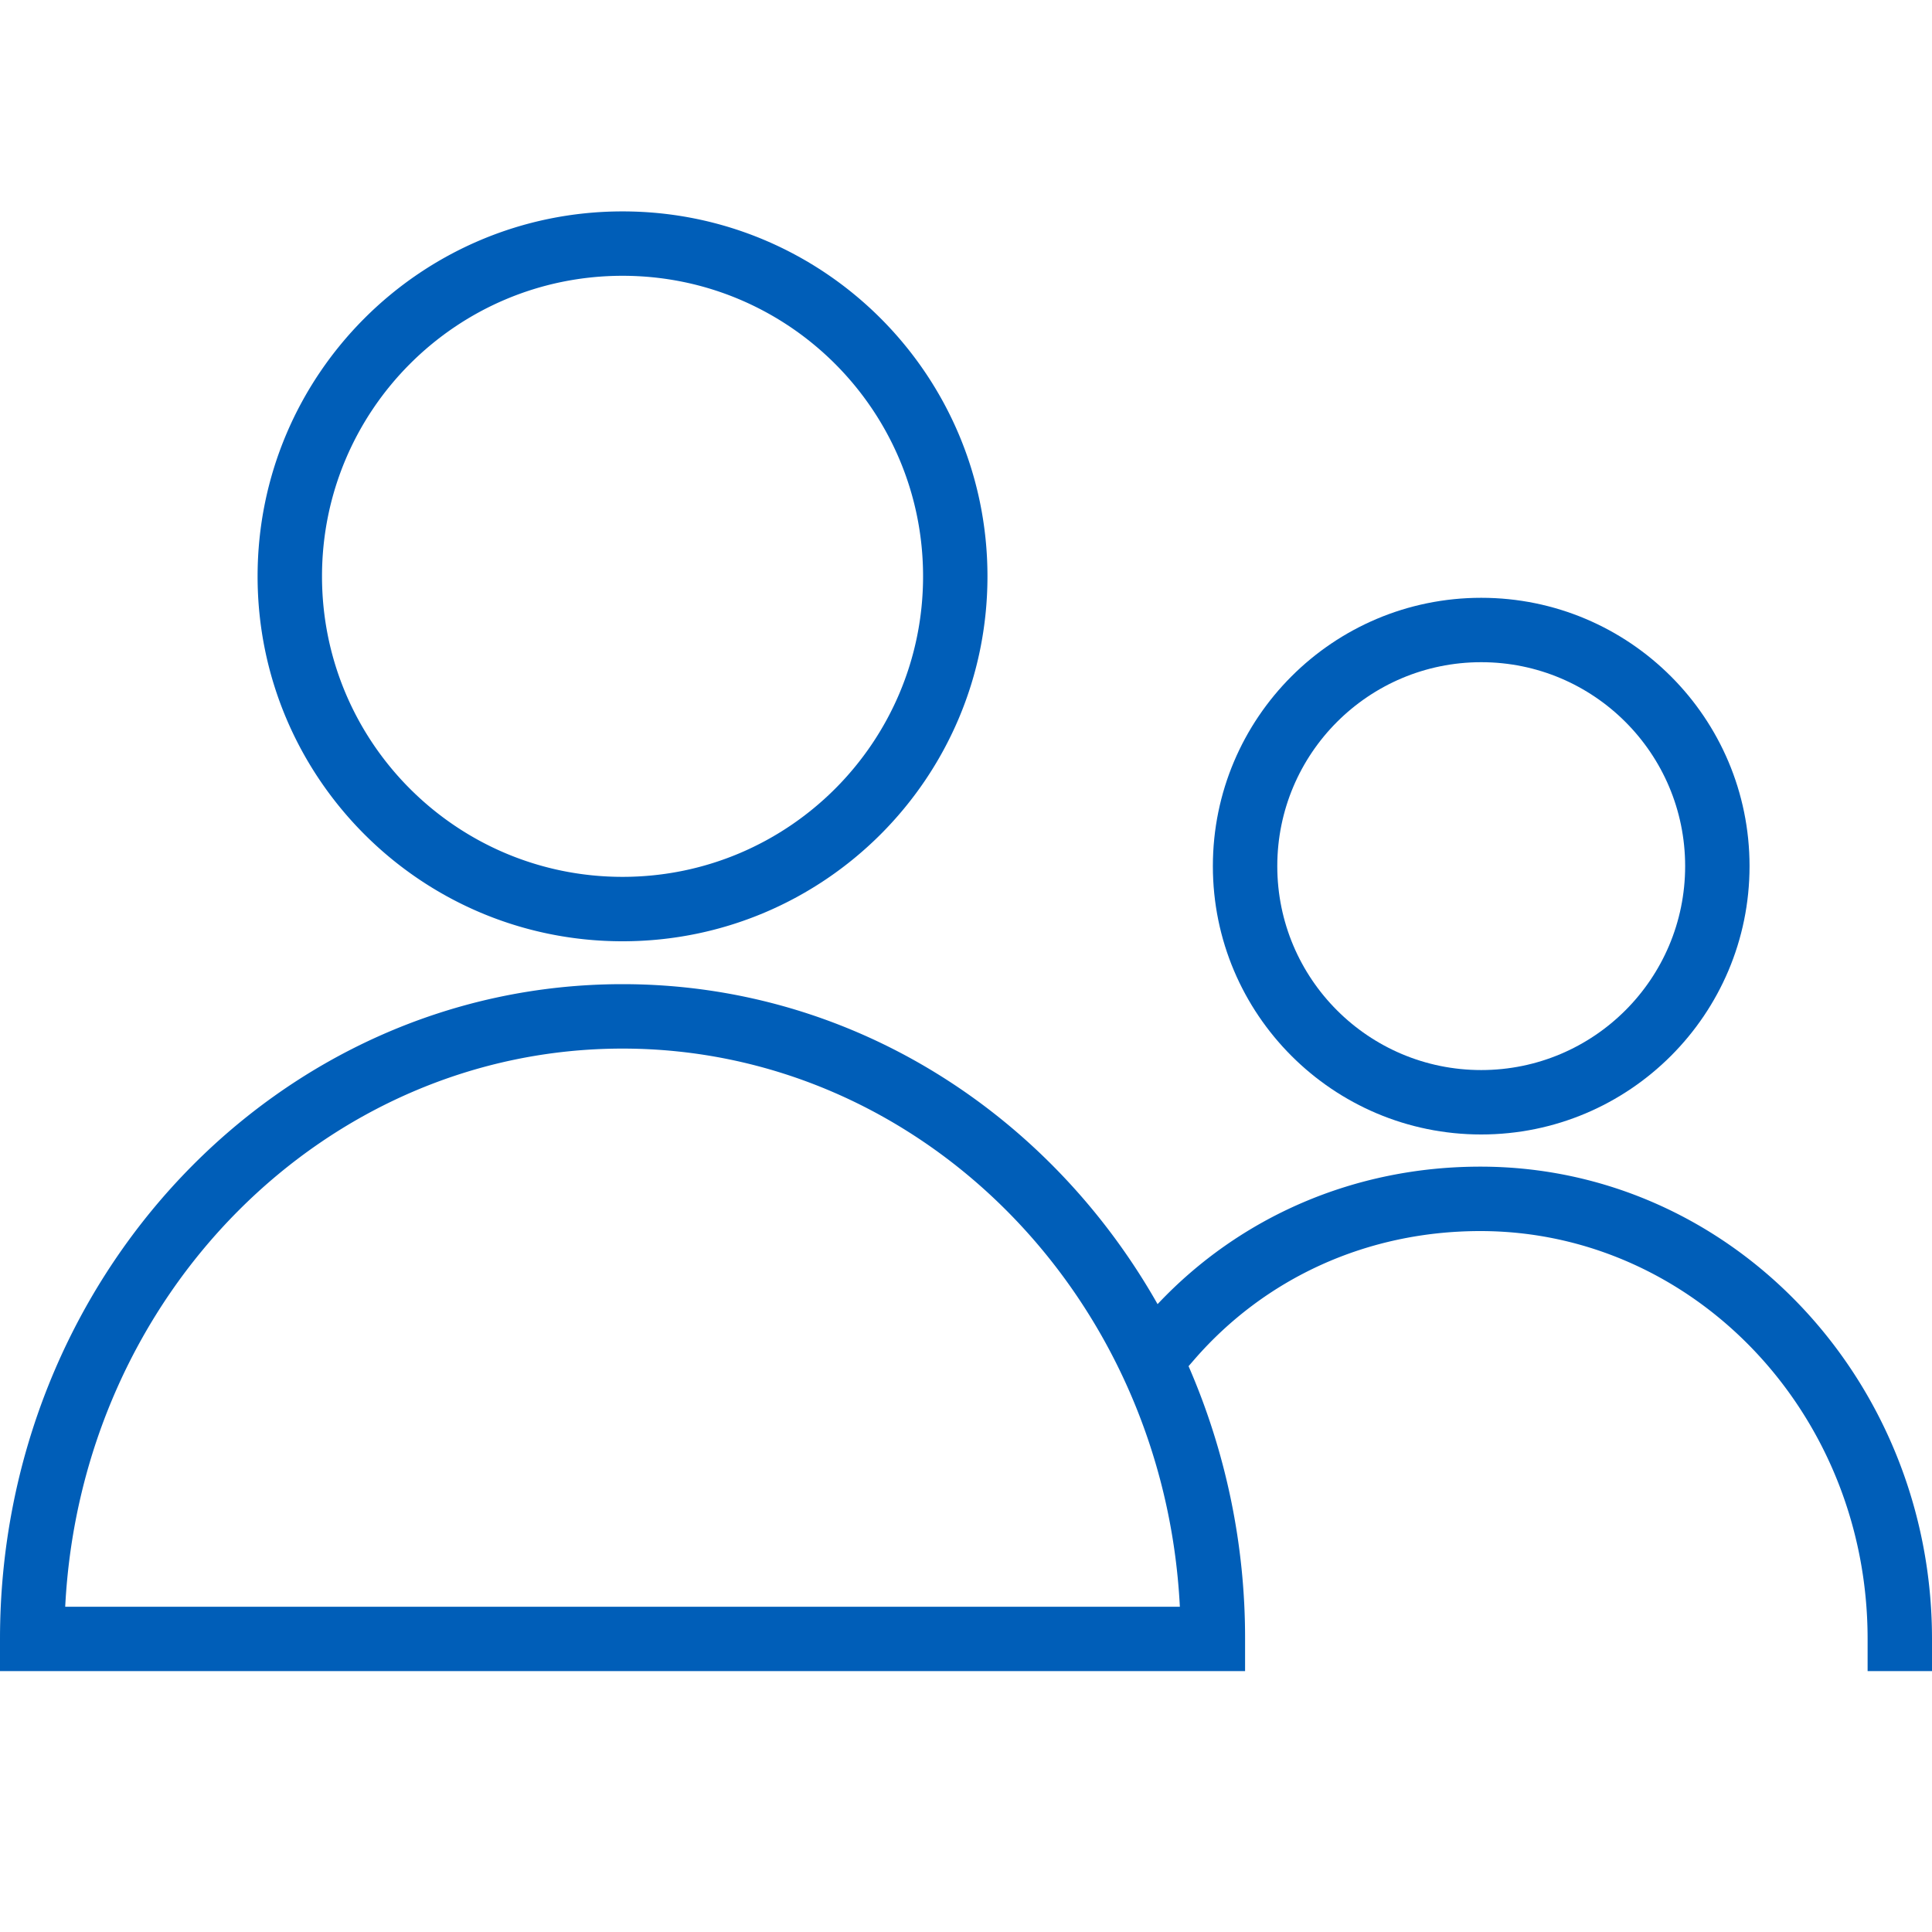
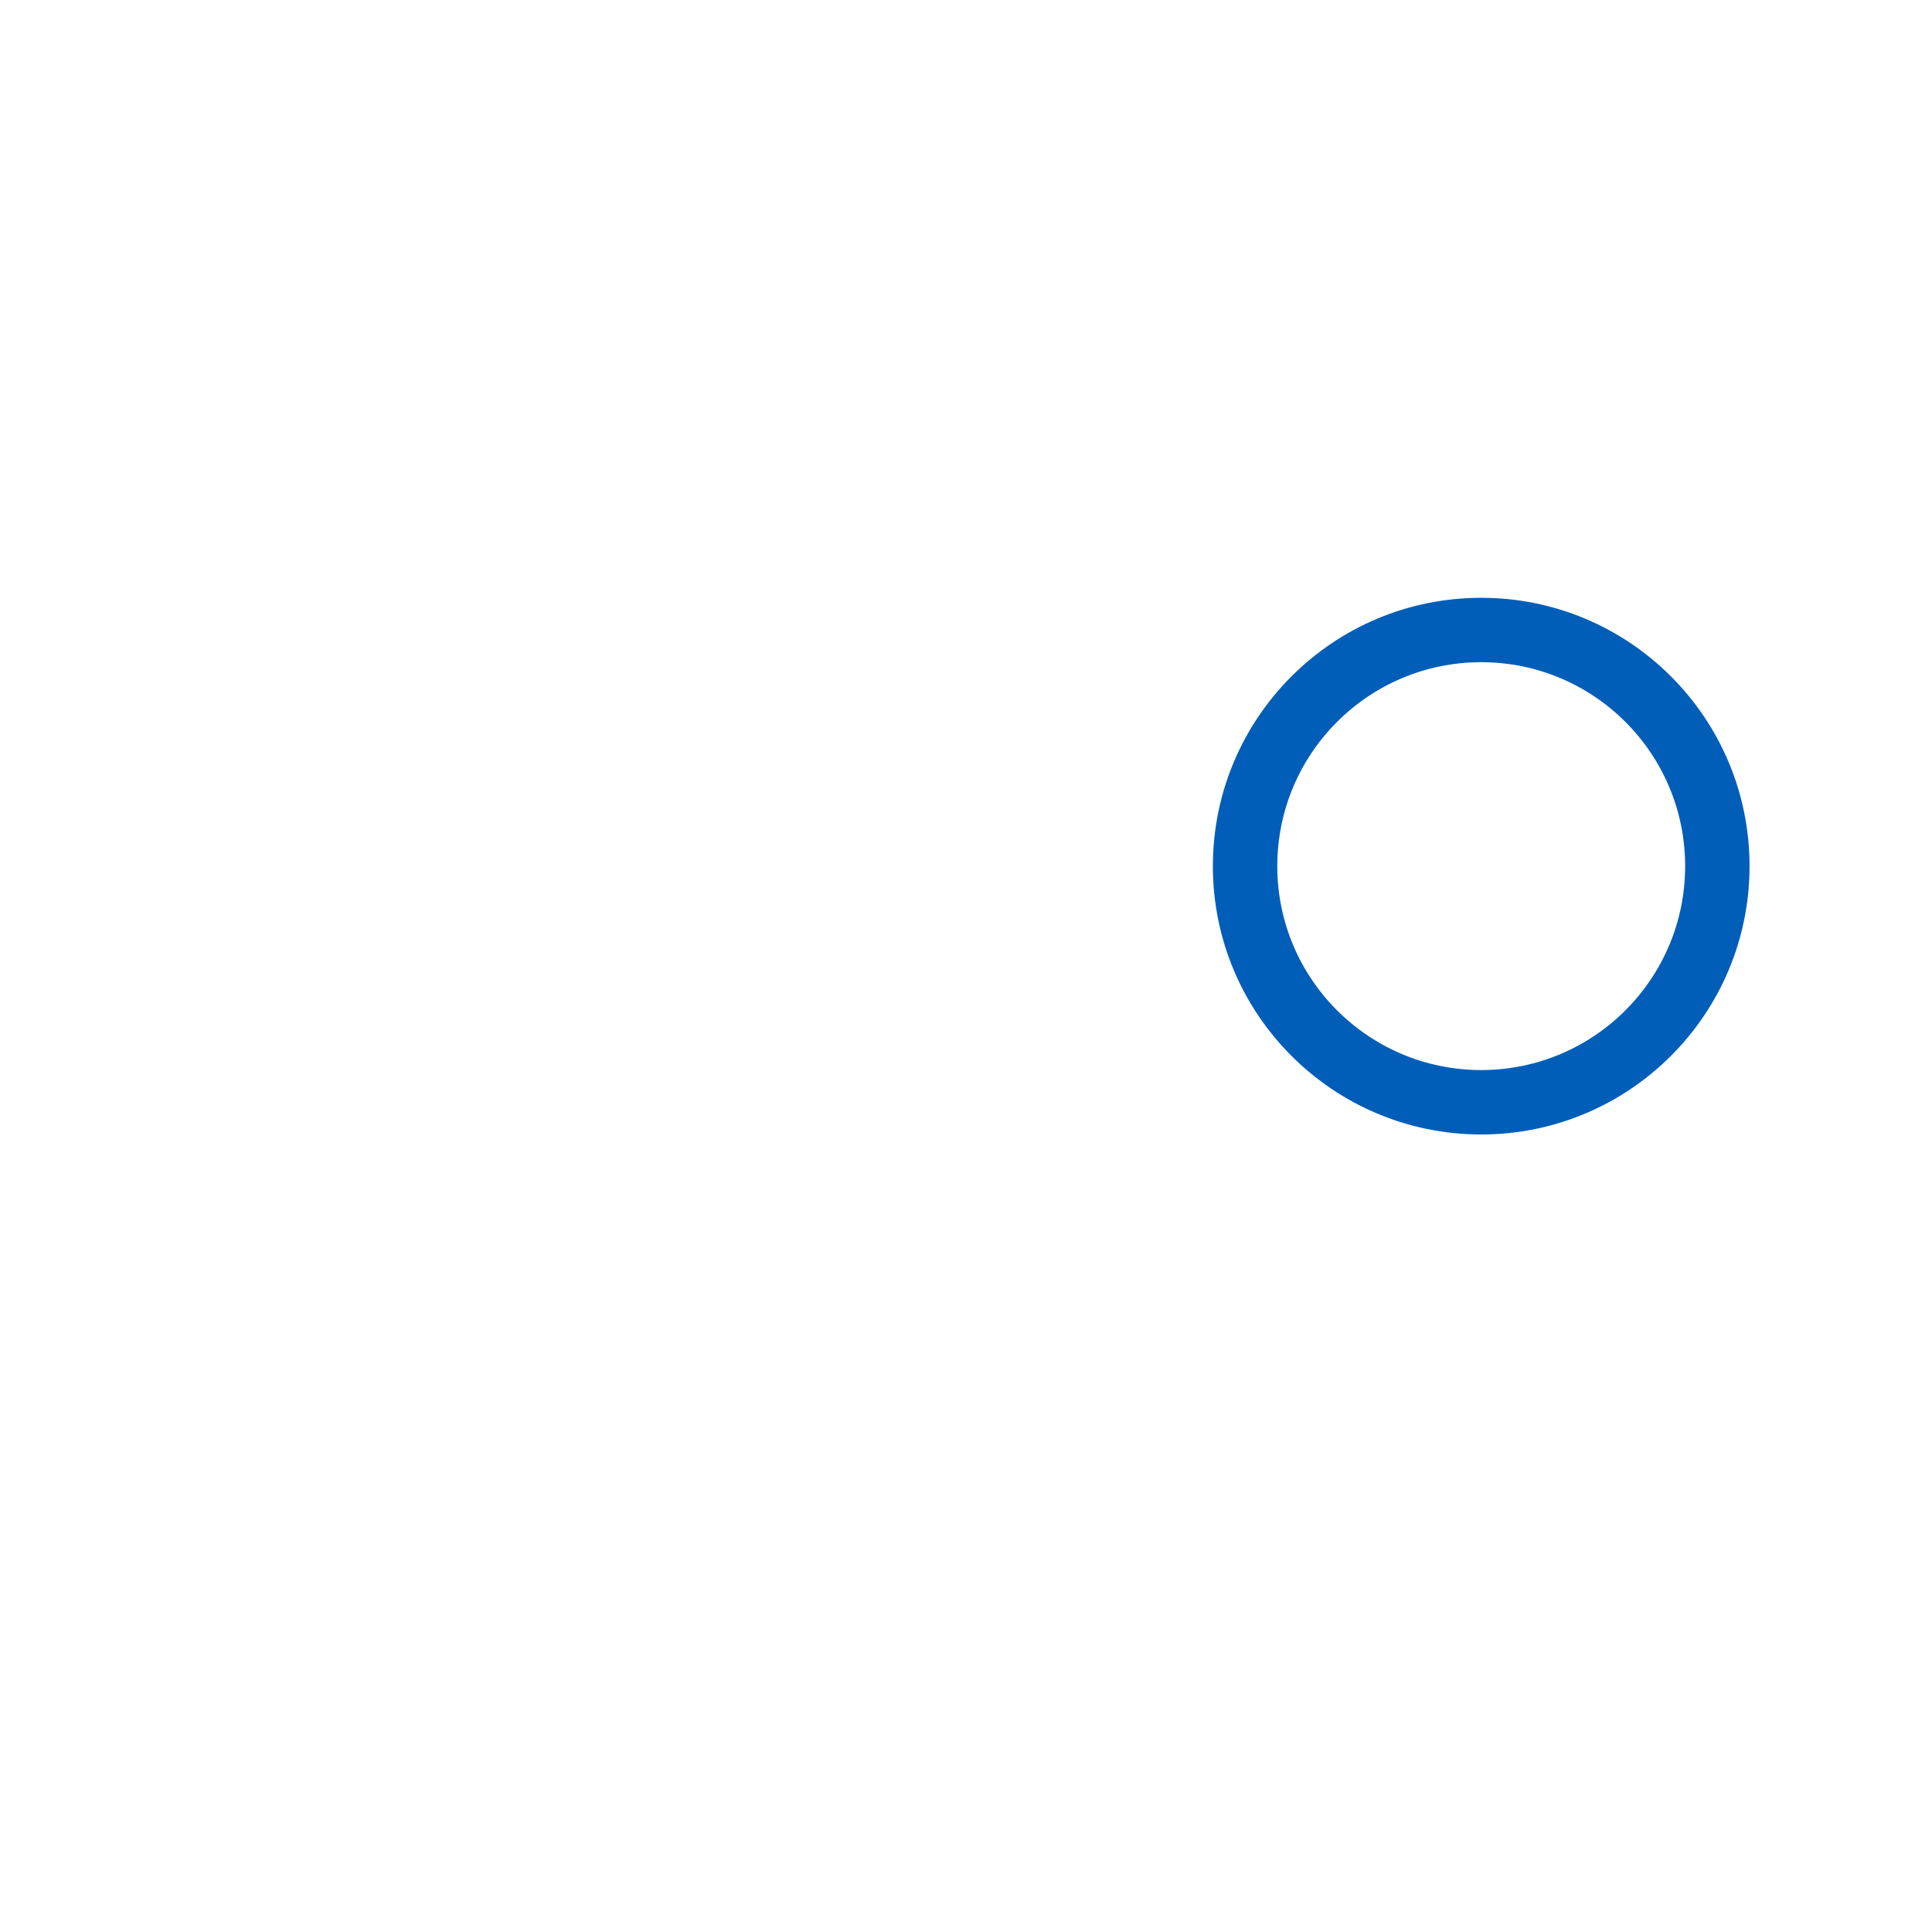
<svg xmlns="http://www.w3.org/2000/svg" fill="none" viewBox="0 0 100 100">
-   <path fill="#005EB8" fill-rule="evenodd" d="M13.333 29.83c0-10.431 8.457-18.888 18.89-18.888 10.431 0 18.888 8.457 18.888 18.889 0 10.432-8.457 18.889-18.889 18.889-10.432 0-18.889-8.457-18.889-18.89Zm18.89-15.555c-8.592 0-15.556 6.965-15.556 15.556 0 8.59 6.964 15.555 15.555 15.555s15.556-6.964 15.556-15.555-6.965-15.556-15.556-15.556ZM0 86.498V84.83c0-18.633 14.344-33.89 32.222-33.89 11.815 0 22.087 6.665 27.694 16.562 4.258-4.522 10.189-7.117 16.706-7.117C89.61 60.386 100 71.41 100 84.831v1.666h-3.333v-1.666c0-11.734-9.049-21.111-20.045-21.111-5.886 0-11.157 2.447-14.807 6.653l-.295.34a35.245 35.245 0 0 1 2.925 14.118v1.666H0Zm61.069-3.334c-.82-16.173-13.497-28.889-28.847-28.889-15.35 0-28.027 12.713-28.847 28.89H61.07Z" />
  <path fill="#005EB8" fill-rule="evenodd" d="M62.778 44.83c0-7.67 6.218-13.888 13.89-13.888 7.67 0 13.888 6.218 13.888 13.889 0 7.67-6.218 13.889-13.889 13.889-7.67 0-13.889-6.219-13.889-13.89Zm13.89-10.555c-5.83 0-10.556 4.726-10.556 10.556 0 5.83 4.726 10.555 10.555 10.555 5.83 0 10.556-4.726 10.556-10.555 0-5.83-4.726-10.556-10.556-10.556Z" />
</svg>